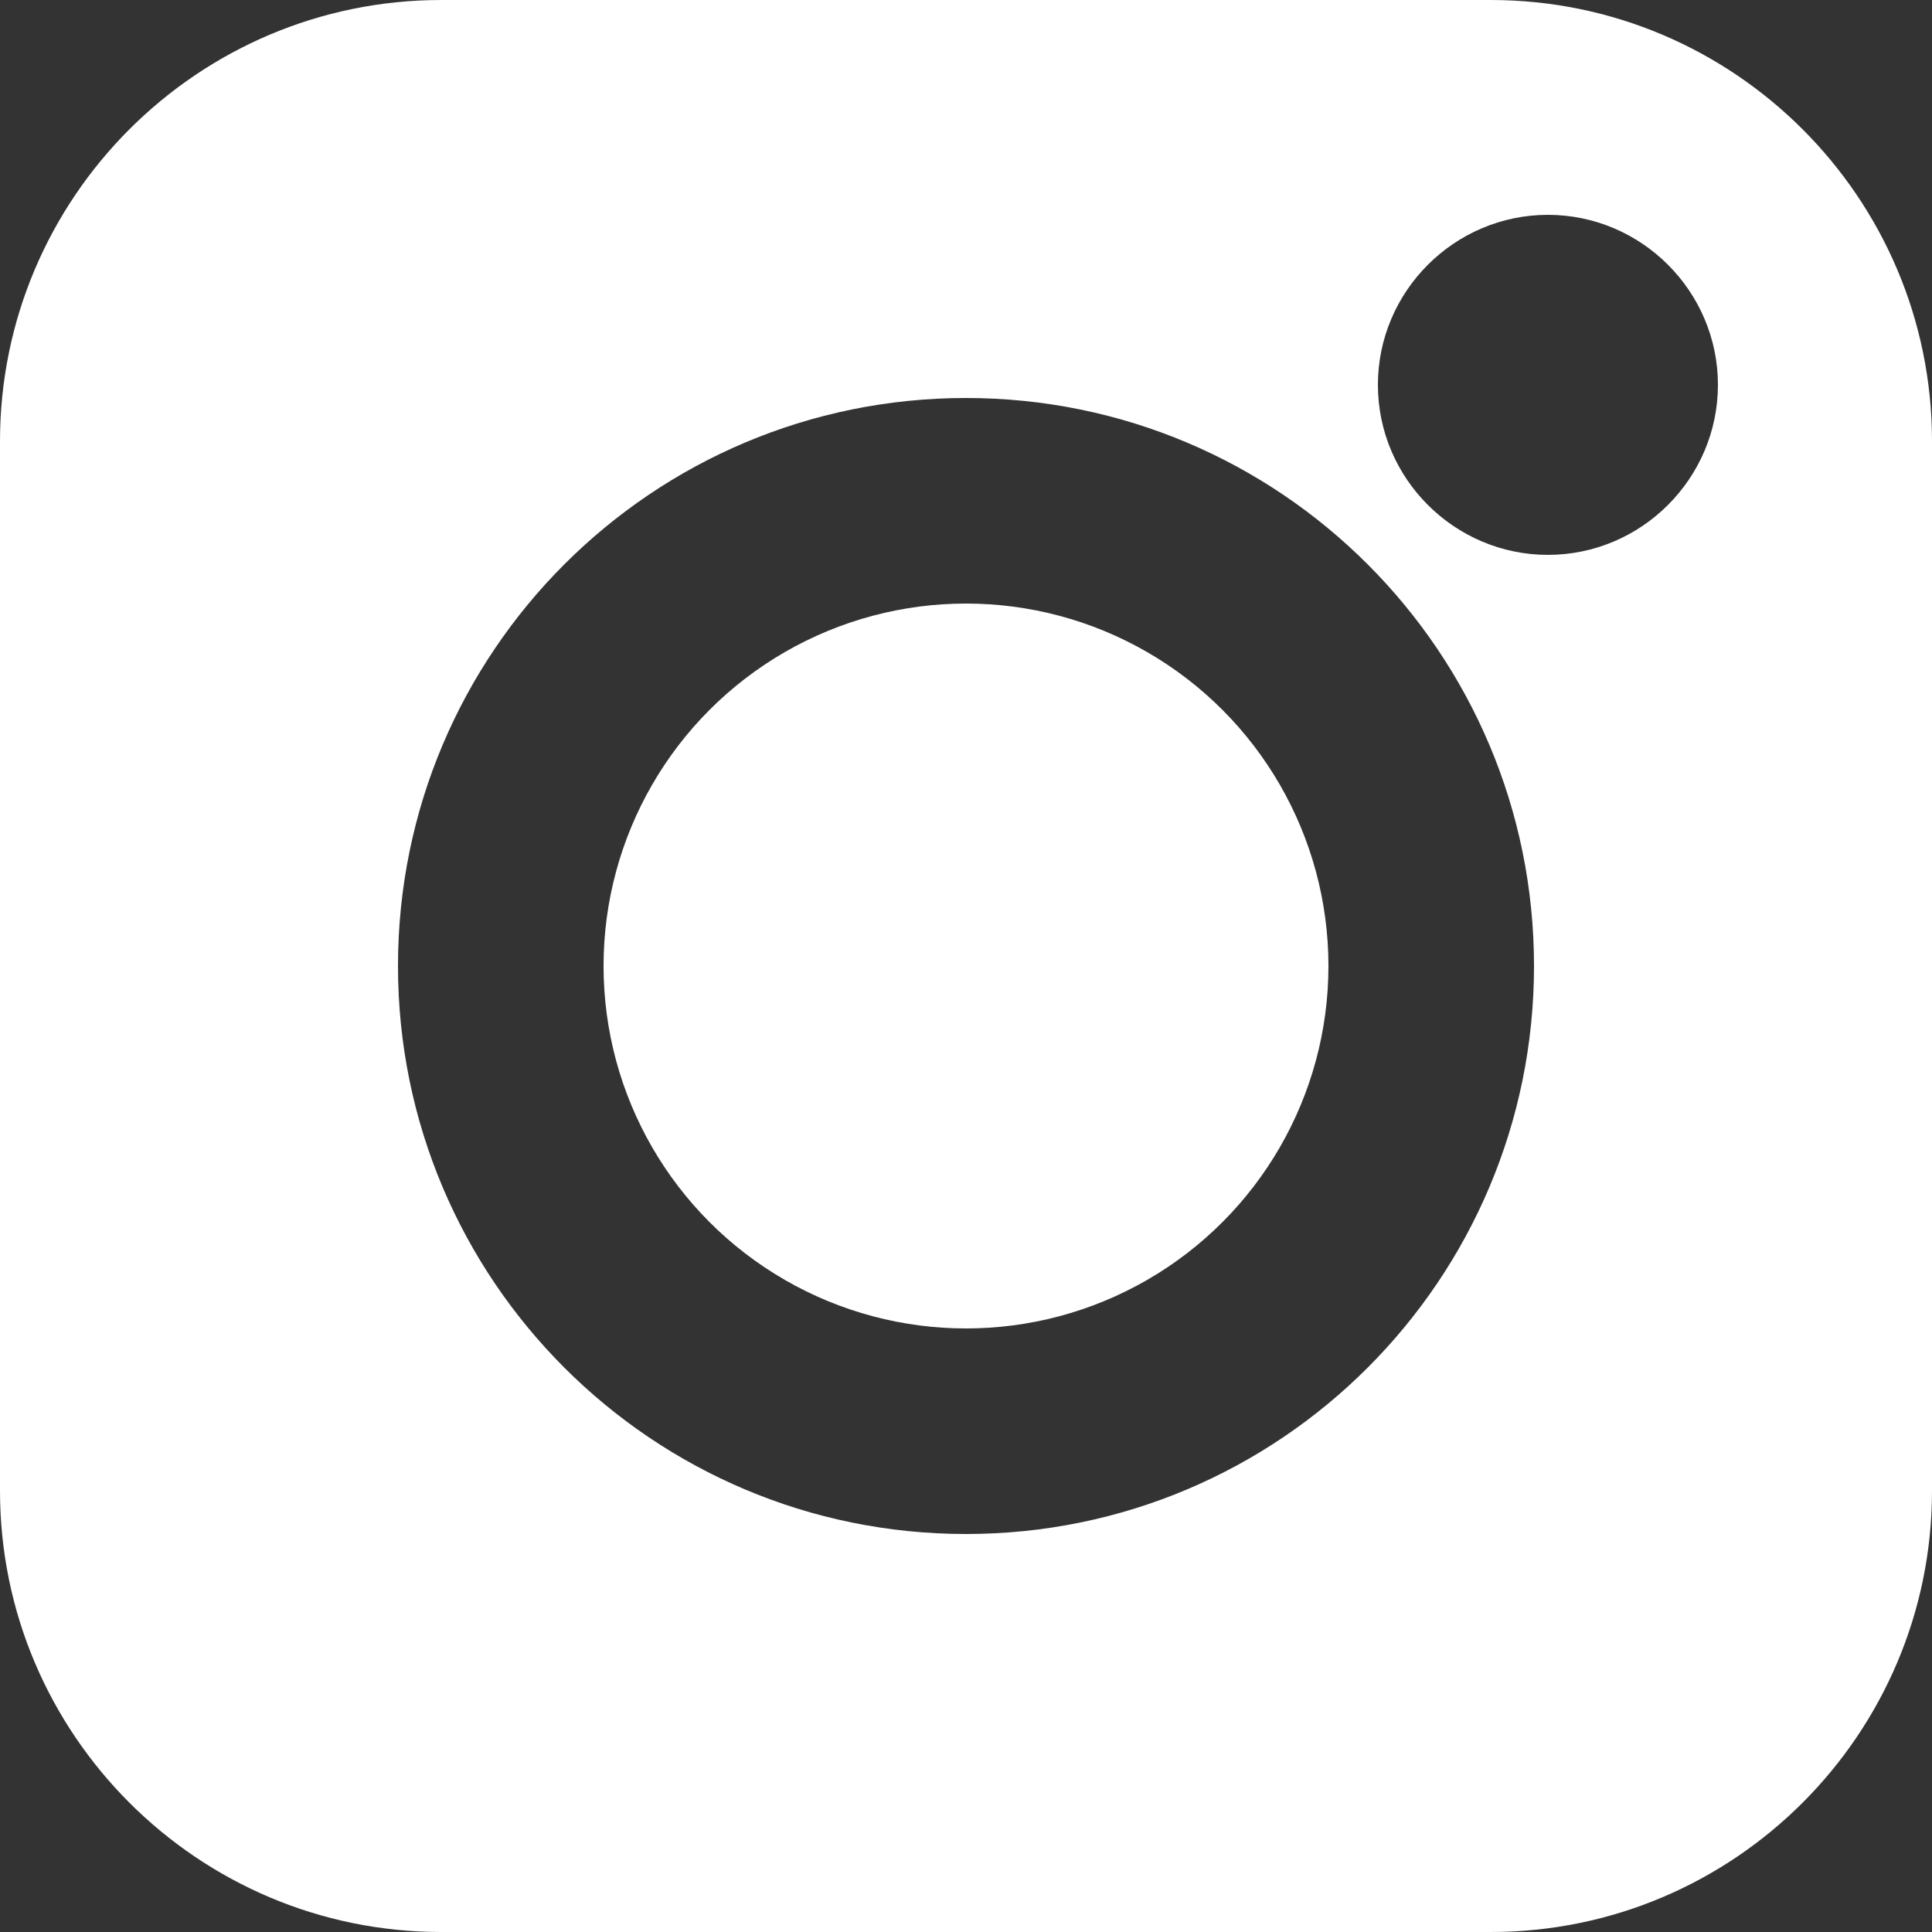
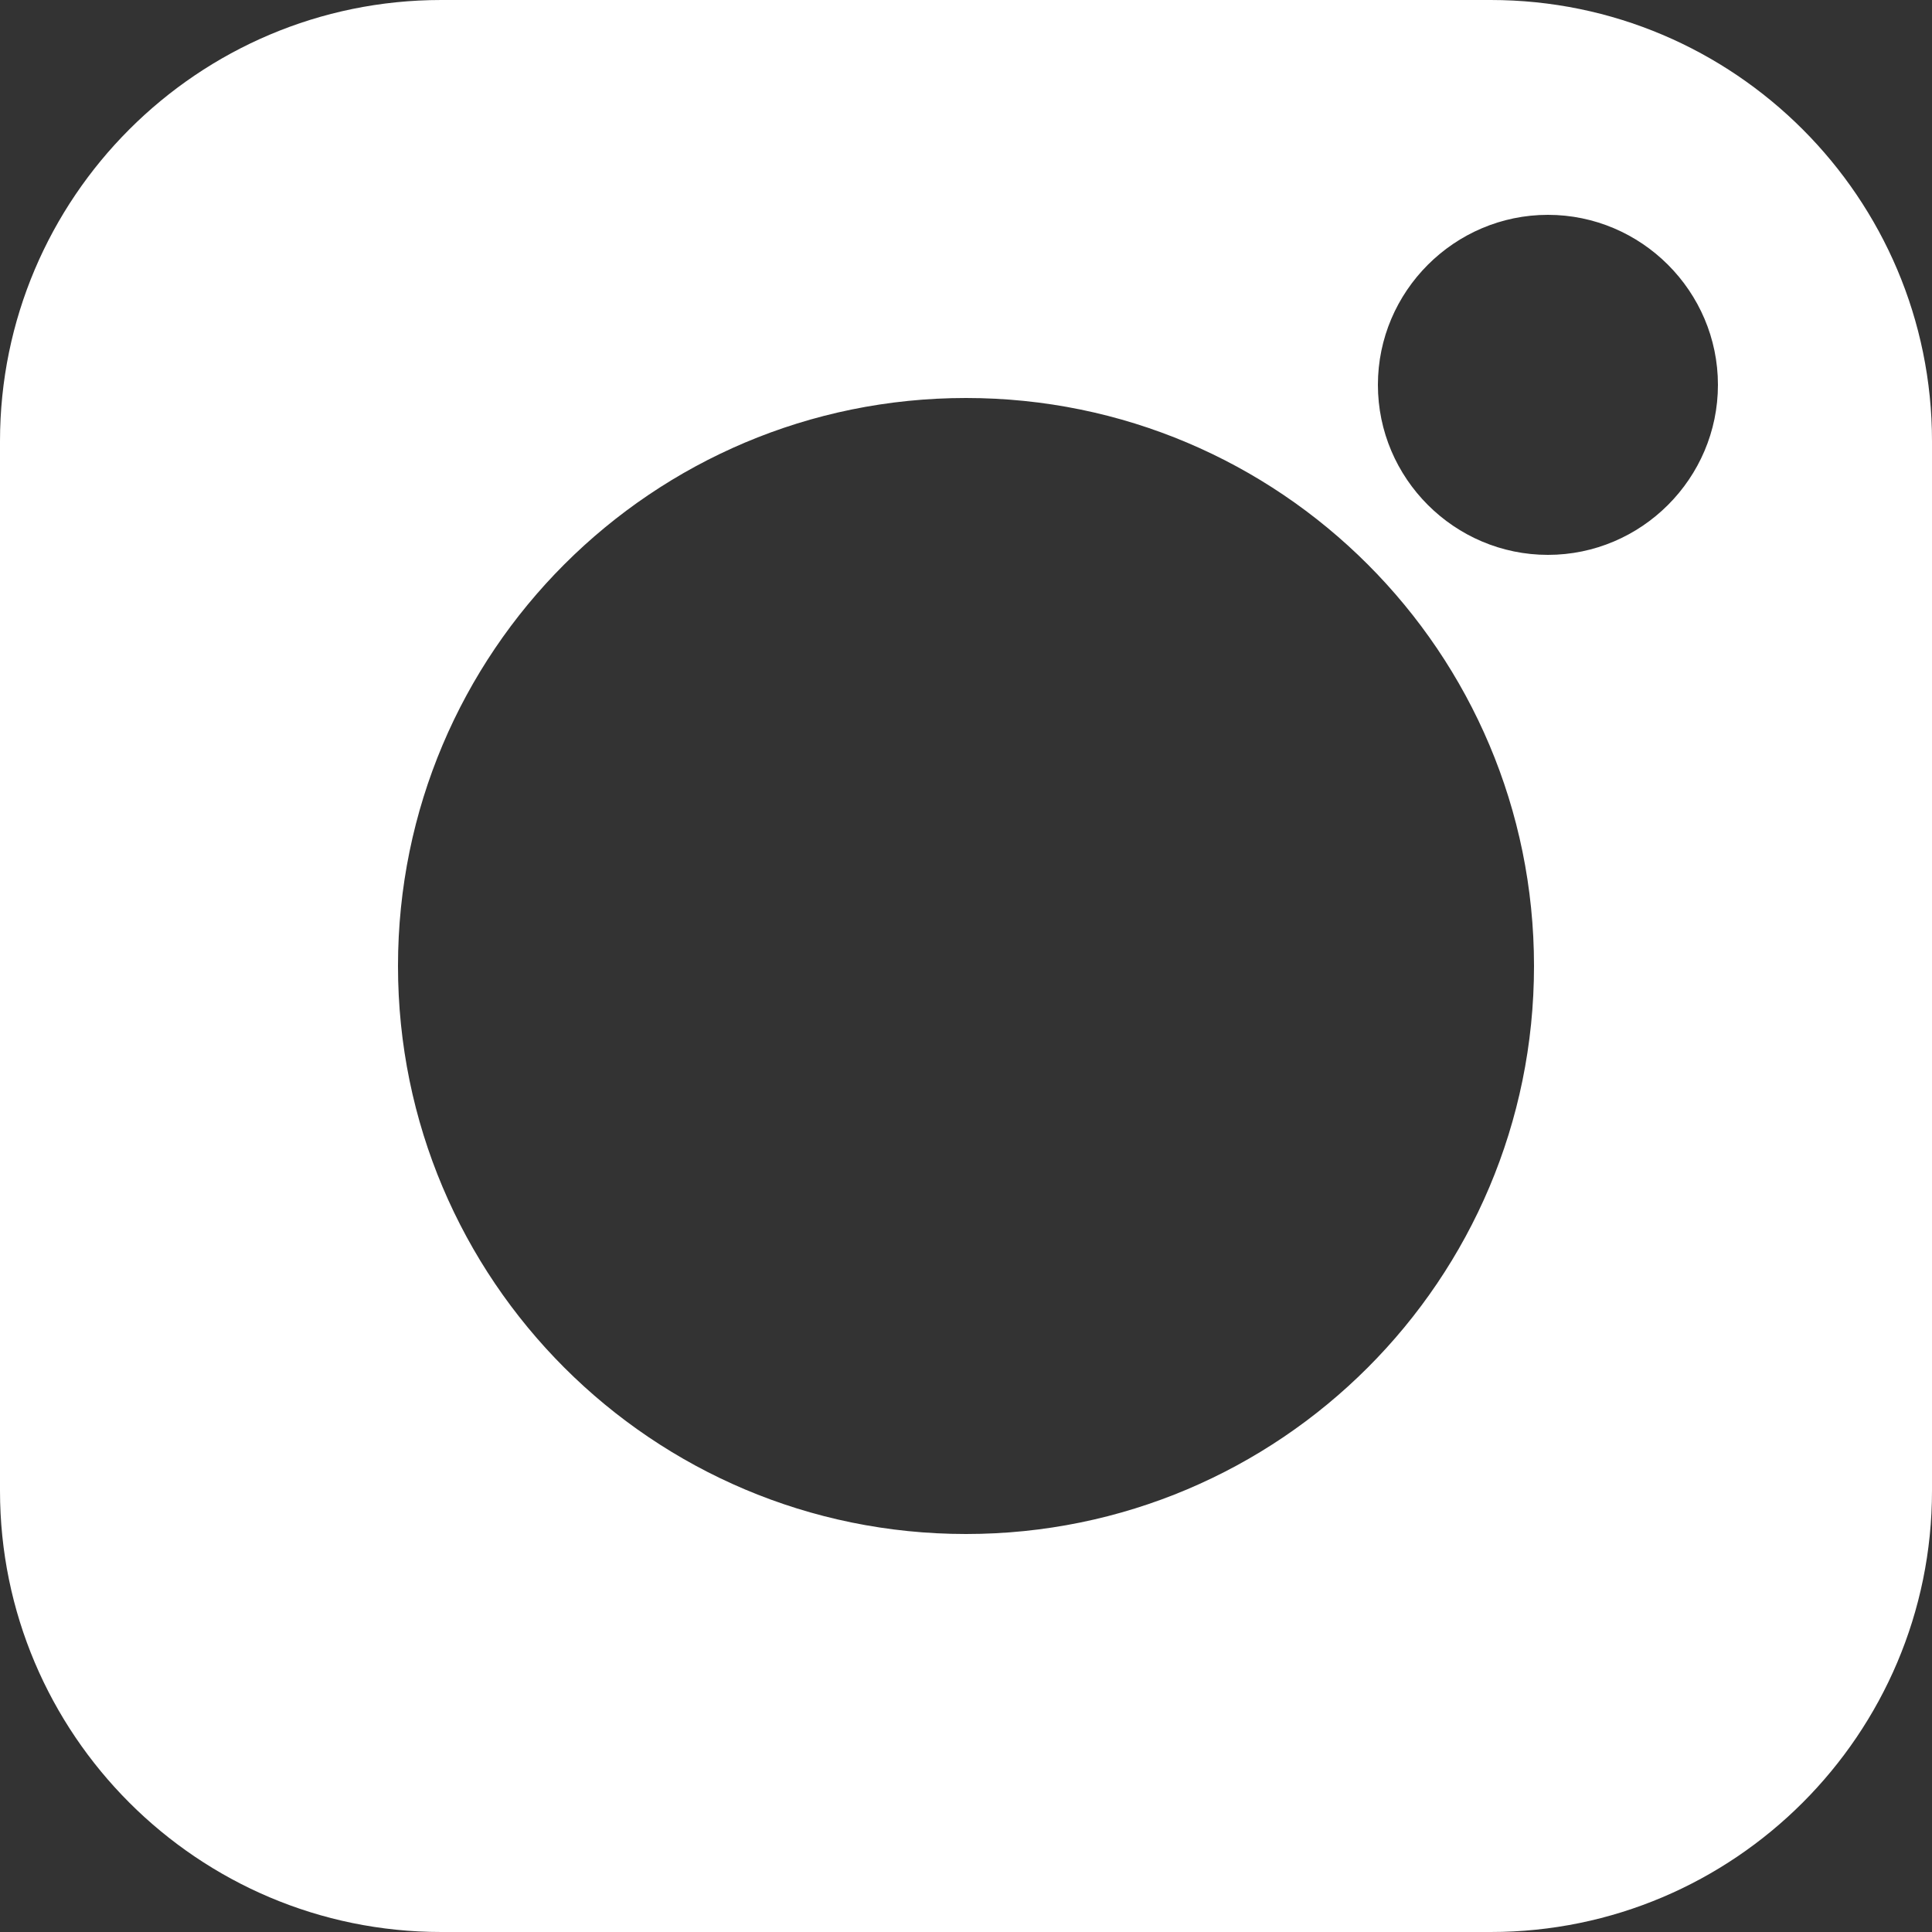
<svg xmlns="http://www.w3.org/2000/svg" version="1.1" id="_x2014_ÎÓÈ_x5F_1" x="0px" y="0px" viewBox="0 0 25 25" style="enable-background:new 0 0 25 25;" xml:space="preserve">
  <rect x="0" y="0" width="25" height="25" fill="#333333" stroke="none" />
  <style type="text/css">
	.st0{fill:#FFFFFF;}
</style>
  <g>
-     <circle class="st0" cx="12.5" cy="12.5" r="4.69" />
    <path class="st0" d="M19.29,0H5.71C2.56,0,0,2.56,0,5.71v13.58C0,22.44,2.56,25,5.71,25h13.58c3.15,0,5.71-2.56,5.71-5.71V5.71   C25,2.56,22.44,0,19.29,0z M12.5,19.85c-4.06,0-7.35-3.29-7.35-7.35s3.29-7.35,7.35-7.35s7.35,3.29,7.35,7.35   S16.56,19.85,12.5,19.85z M20.03,7.18c-1.21,0-2.2-0.99-2.2-2.2c0-1.21,0.99-2.2,2.2-2.2c1.21,0,2.2,0.99,2.2,2.2   C22.23,6.19,21.24,7.18,20.03,7.18z" />
  </g>
</svg>